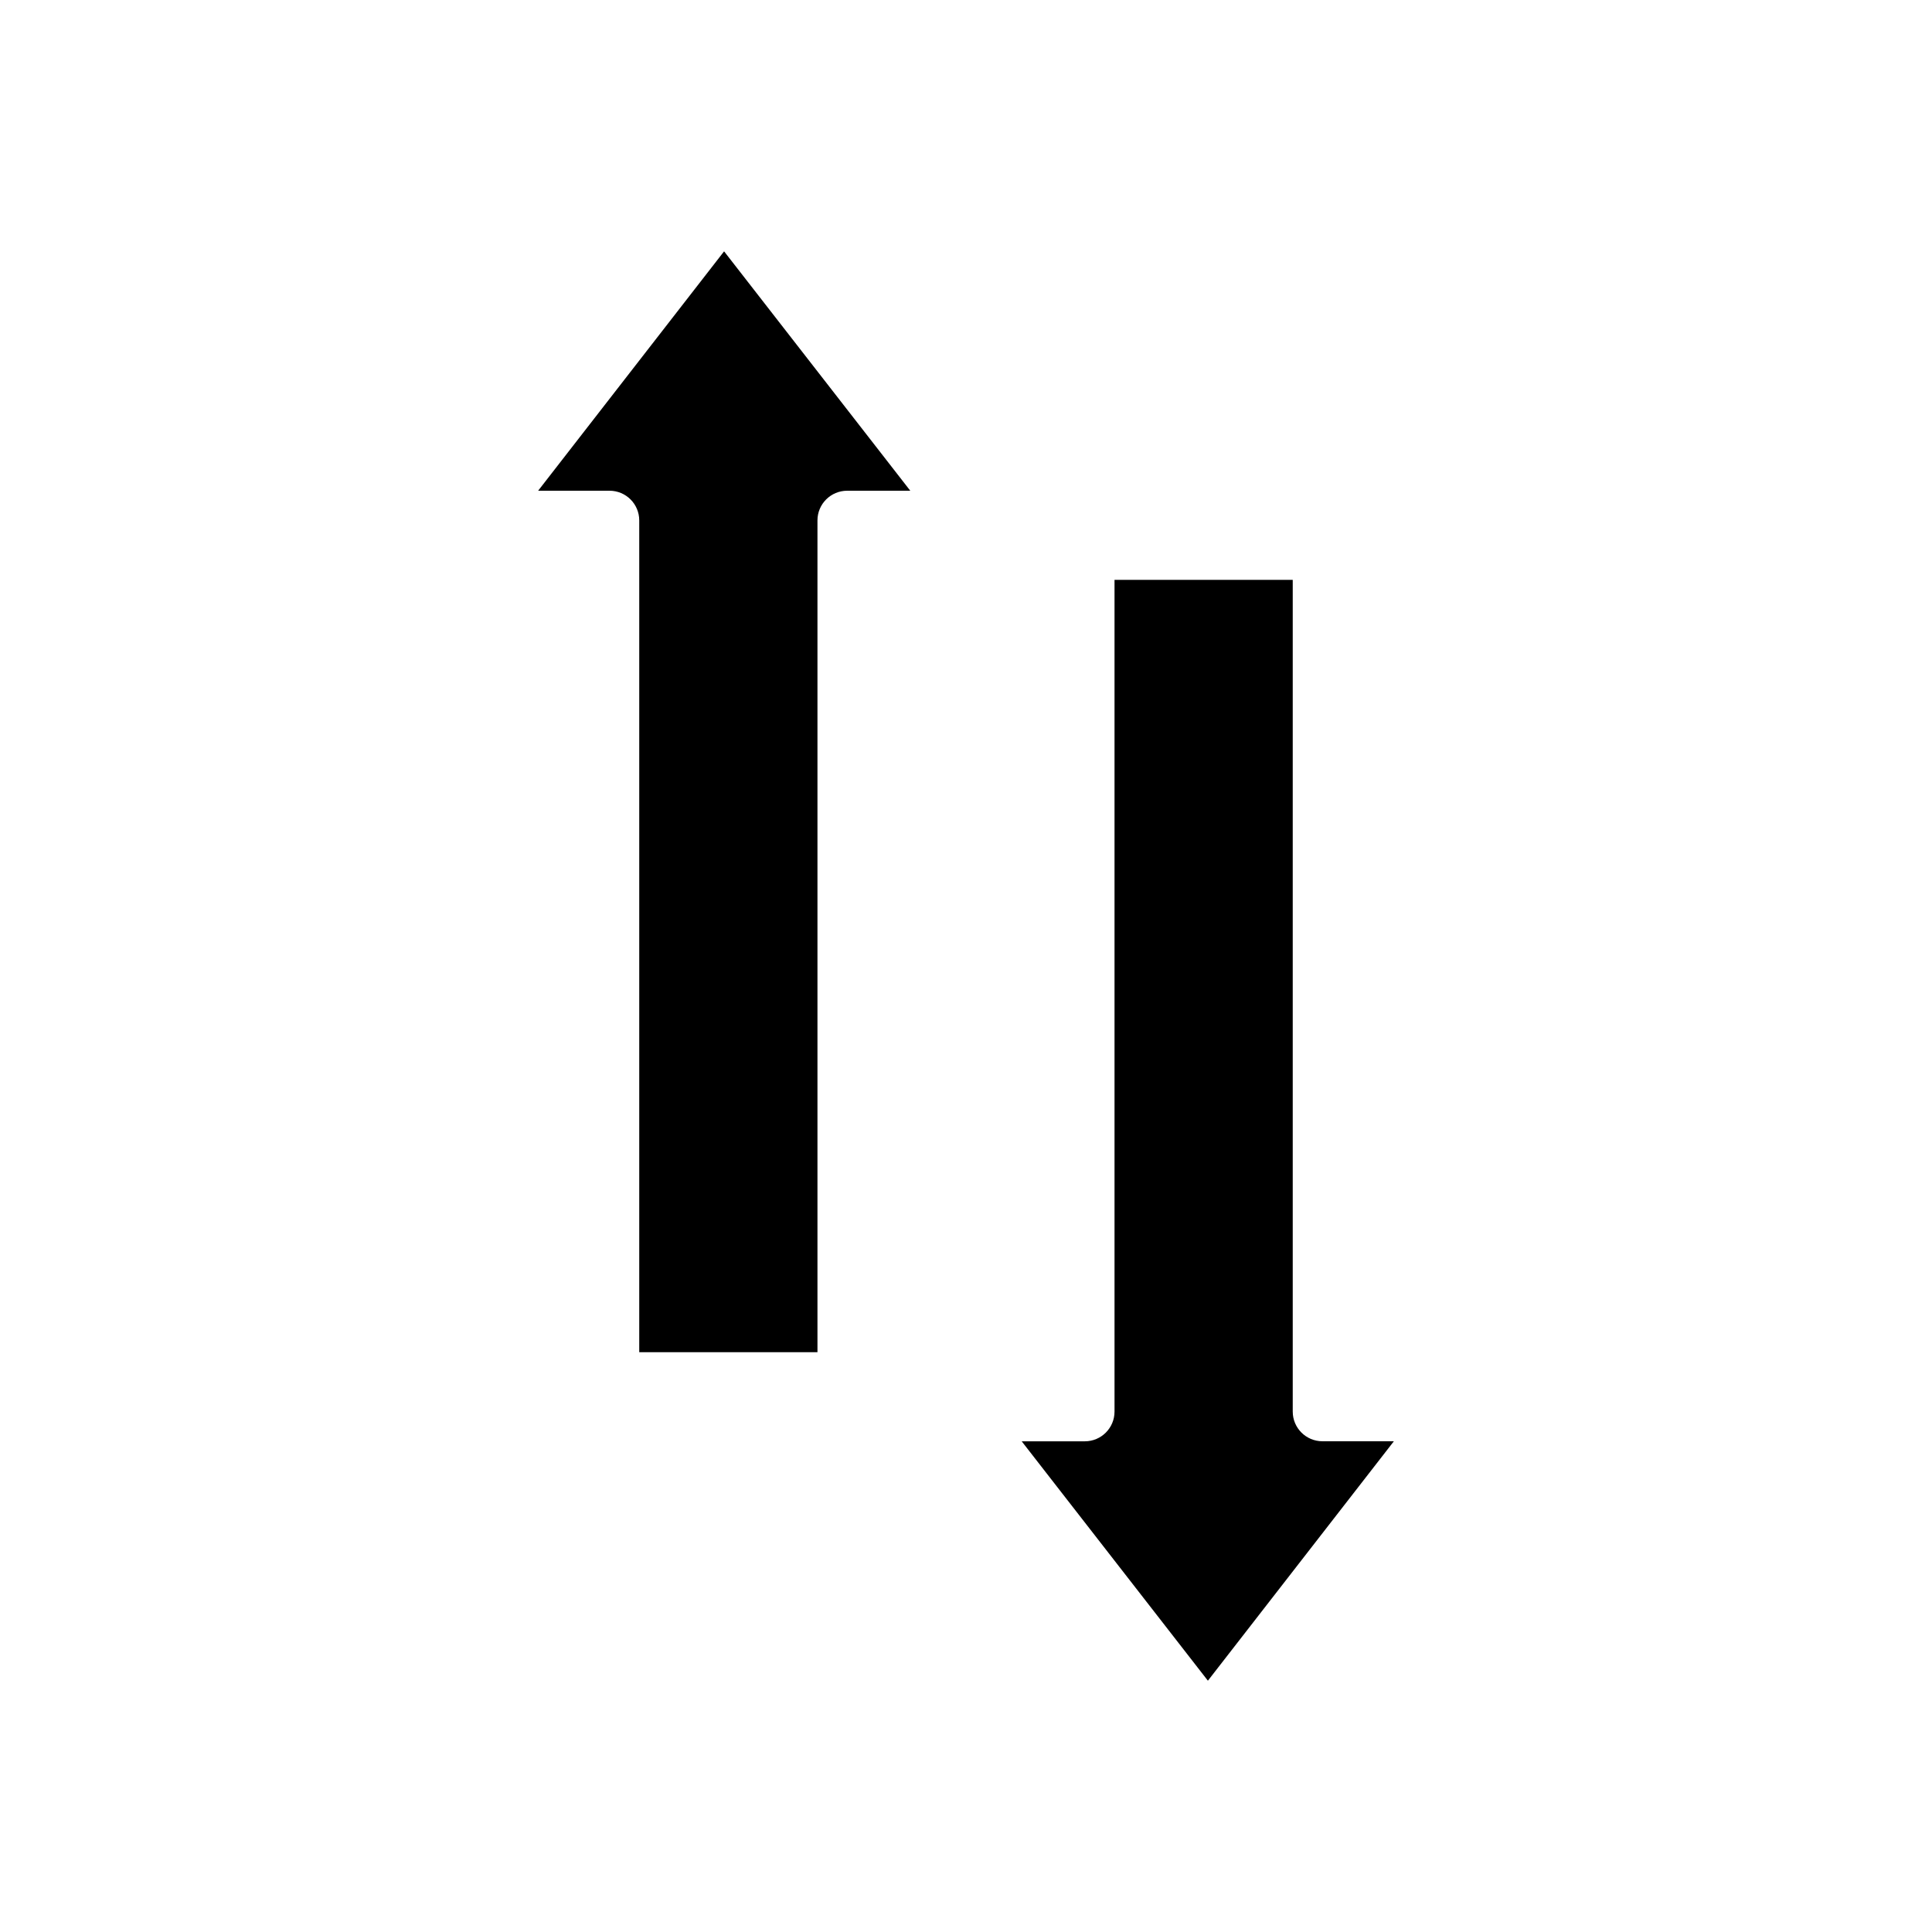
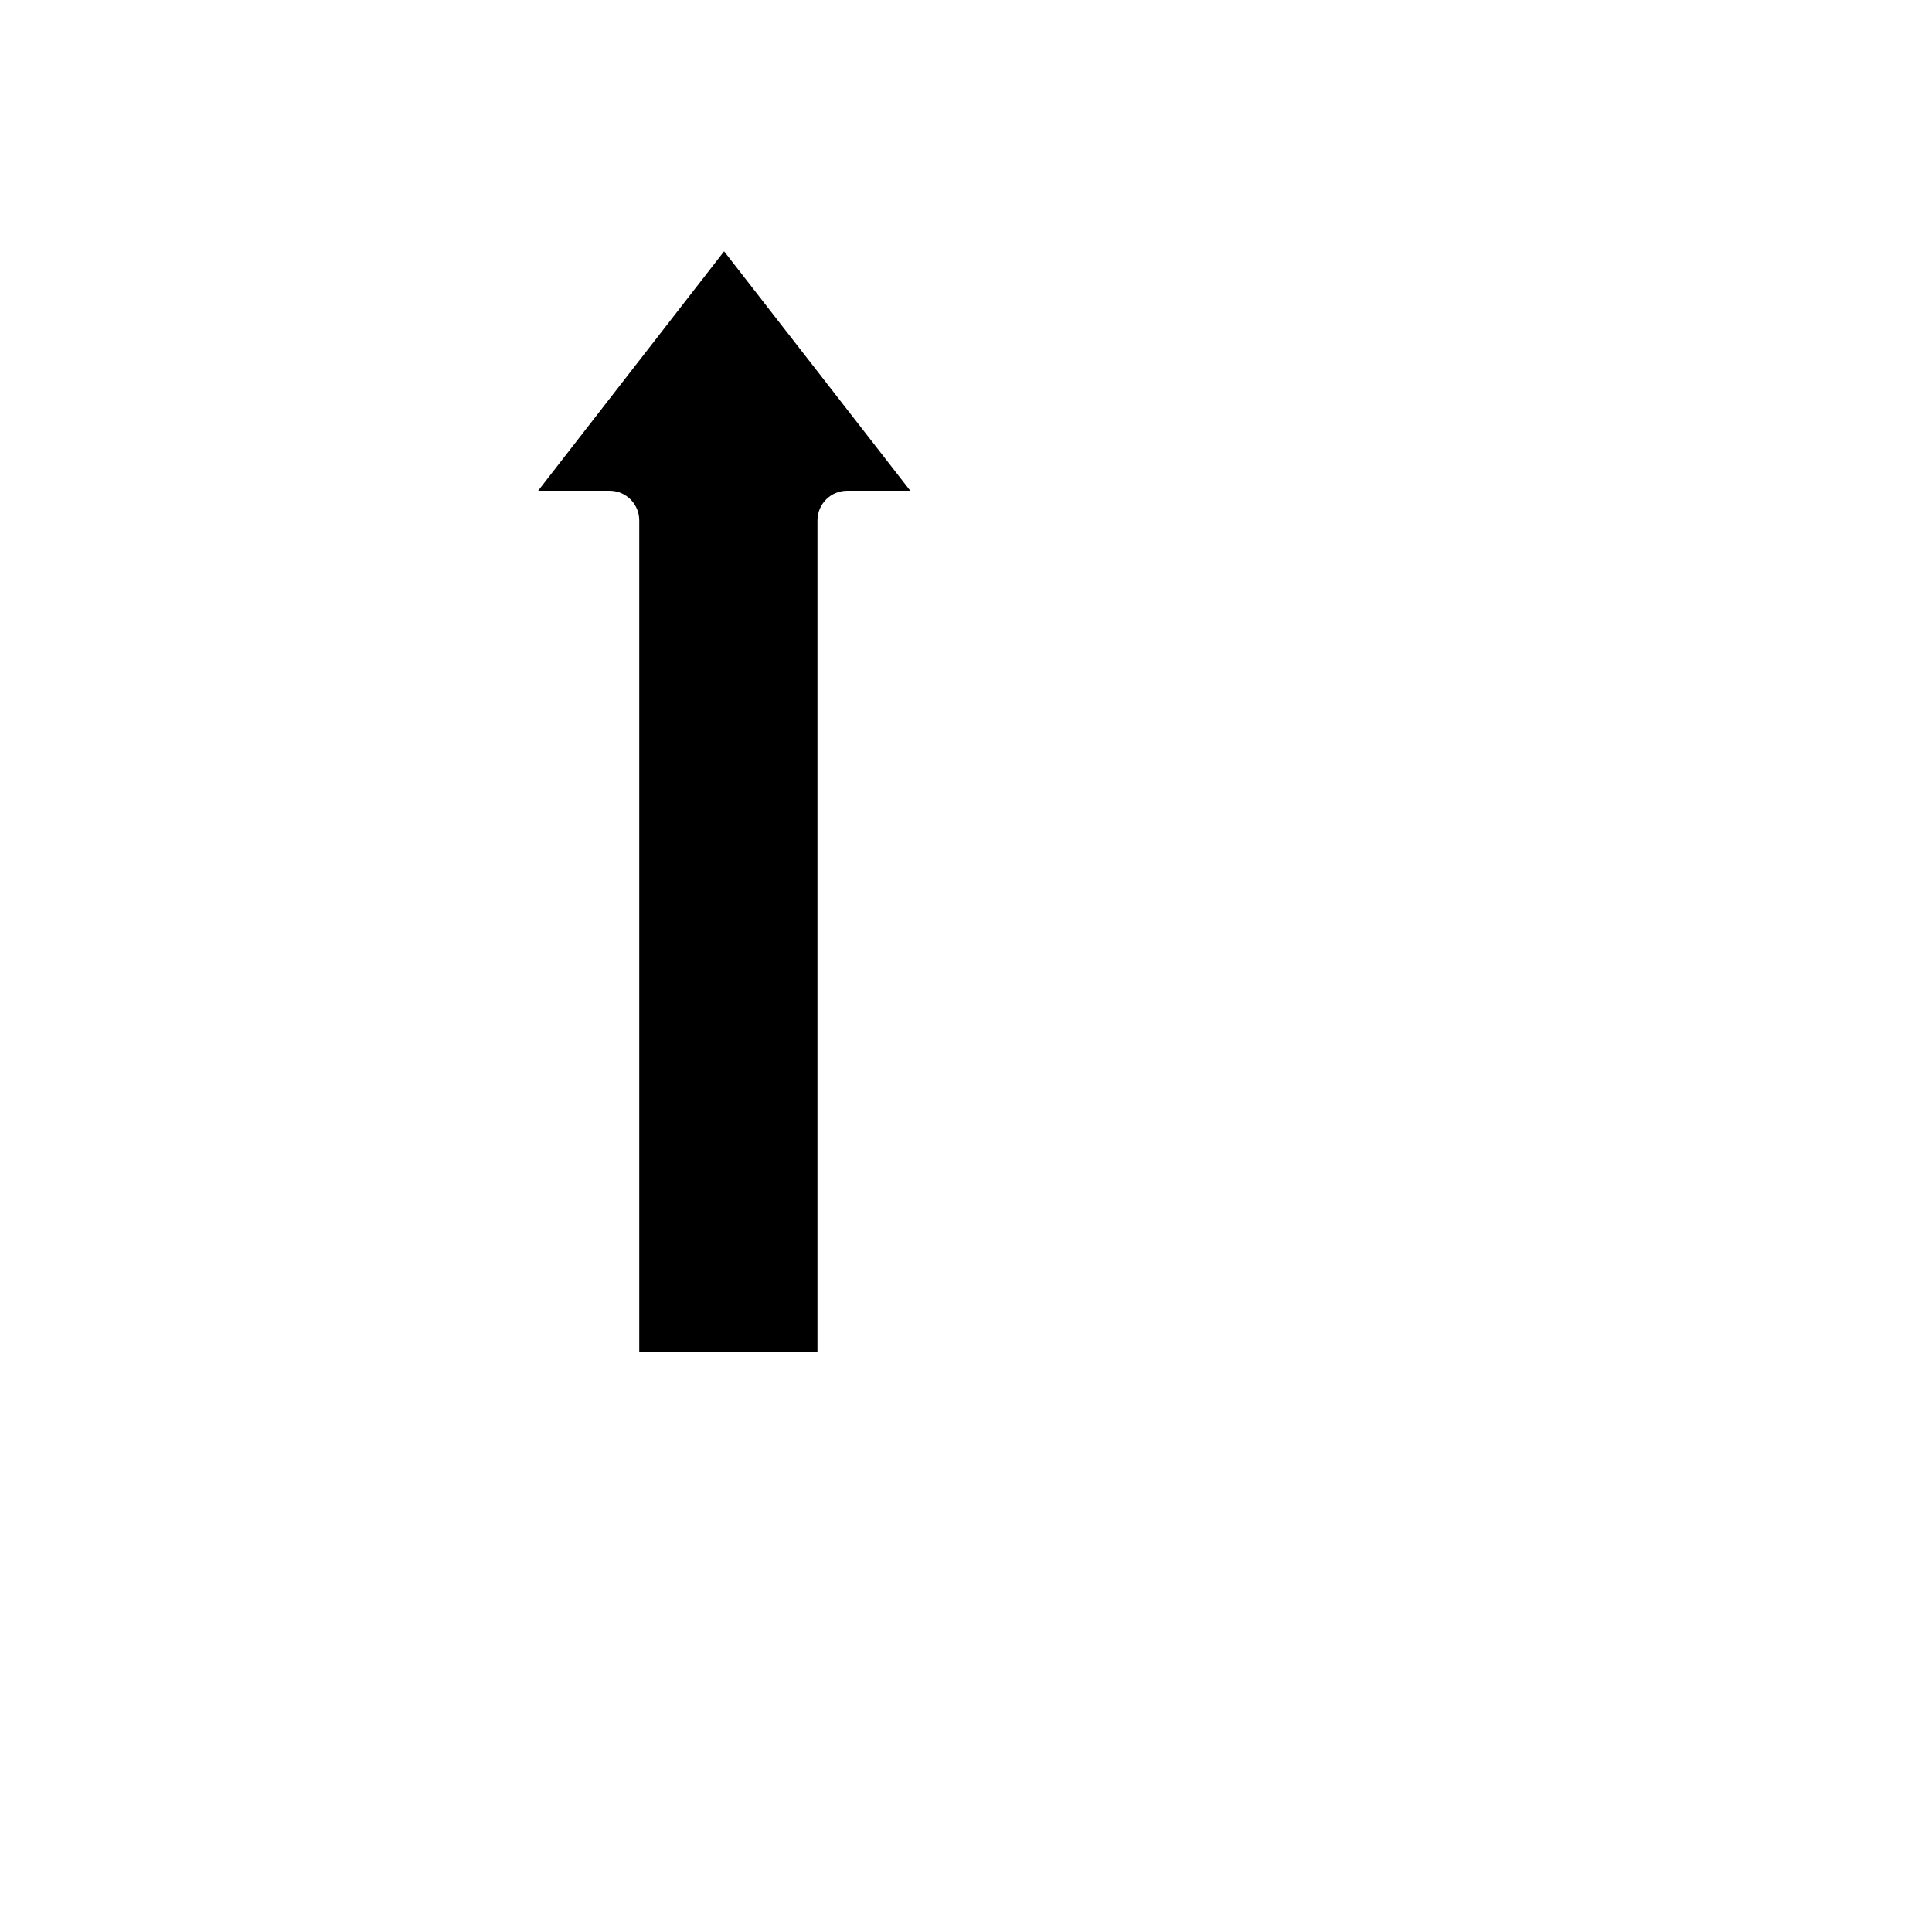
<svg xmlns="http://www.w3.org/2000/svg" fill="#000000" width="800px" height="800px" version="1.1" viewBox="144 144 512 512">
  <g>
    <path d="m286.61 274.05h18.926c4.352 0 7.871 3.527 7.871 7.871v220.42h47.23v-220.42c0-4.344 3.519-7.871 7.871-7.871h16.727l-49.344-63.441z" />
-     <path d="m494.46 525.95c-4.352 0-7.871-3.527-7.871-7.871v-220.41h-47.23v220.42c0 4.344-3.519 7.871-7.871 7.871h-16.727l49.344 63.441 49.281-63.445z" />
  </g>
</svg>